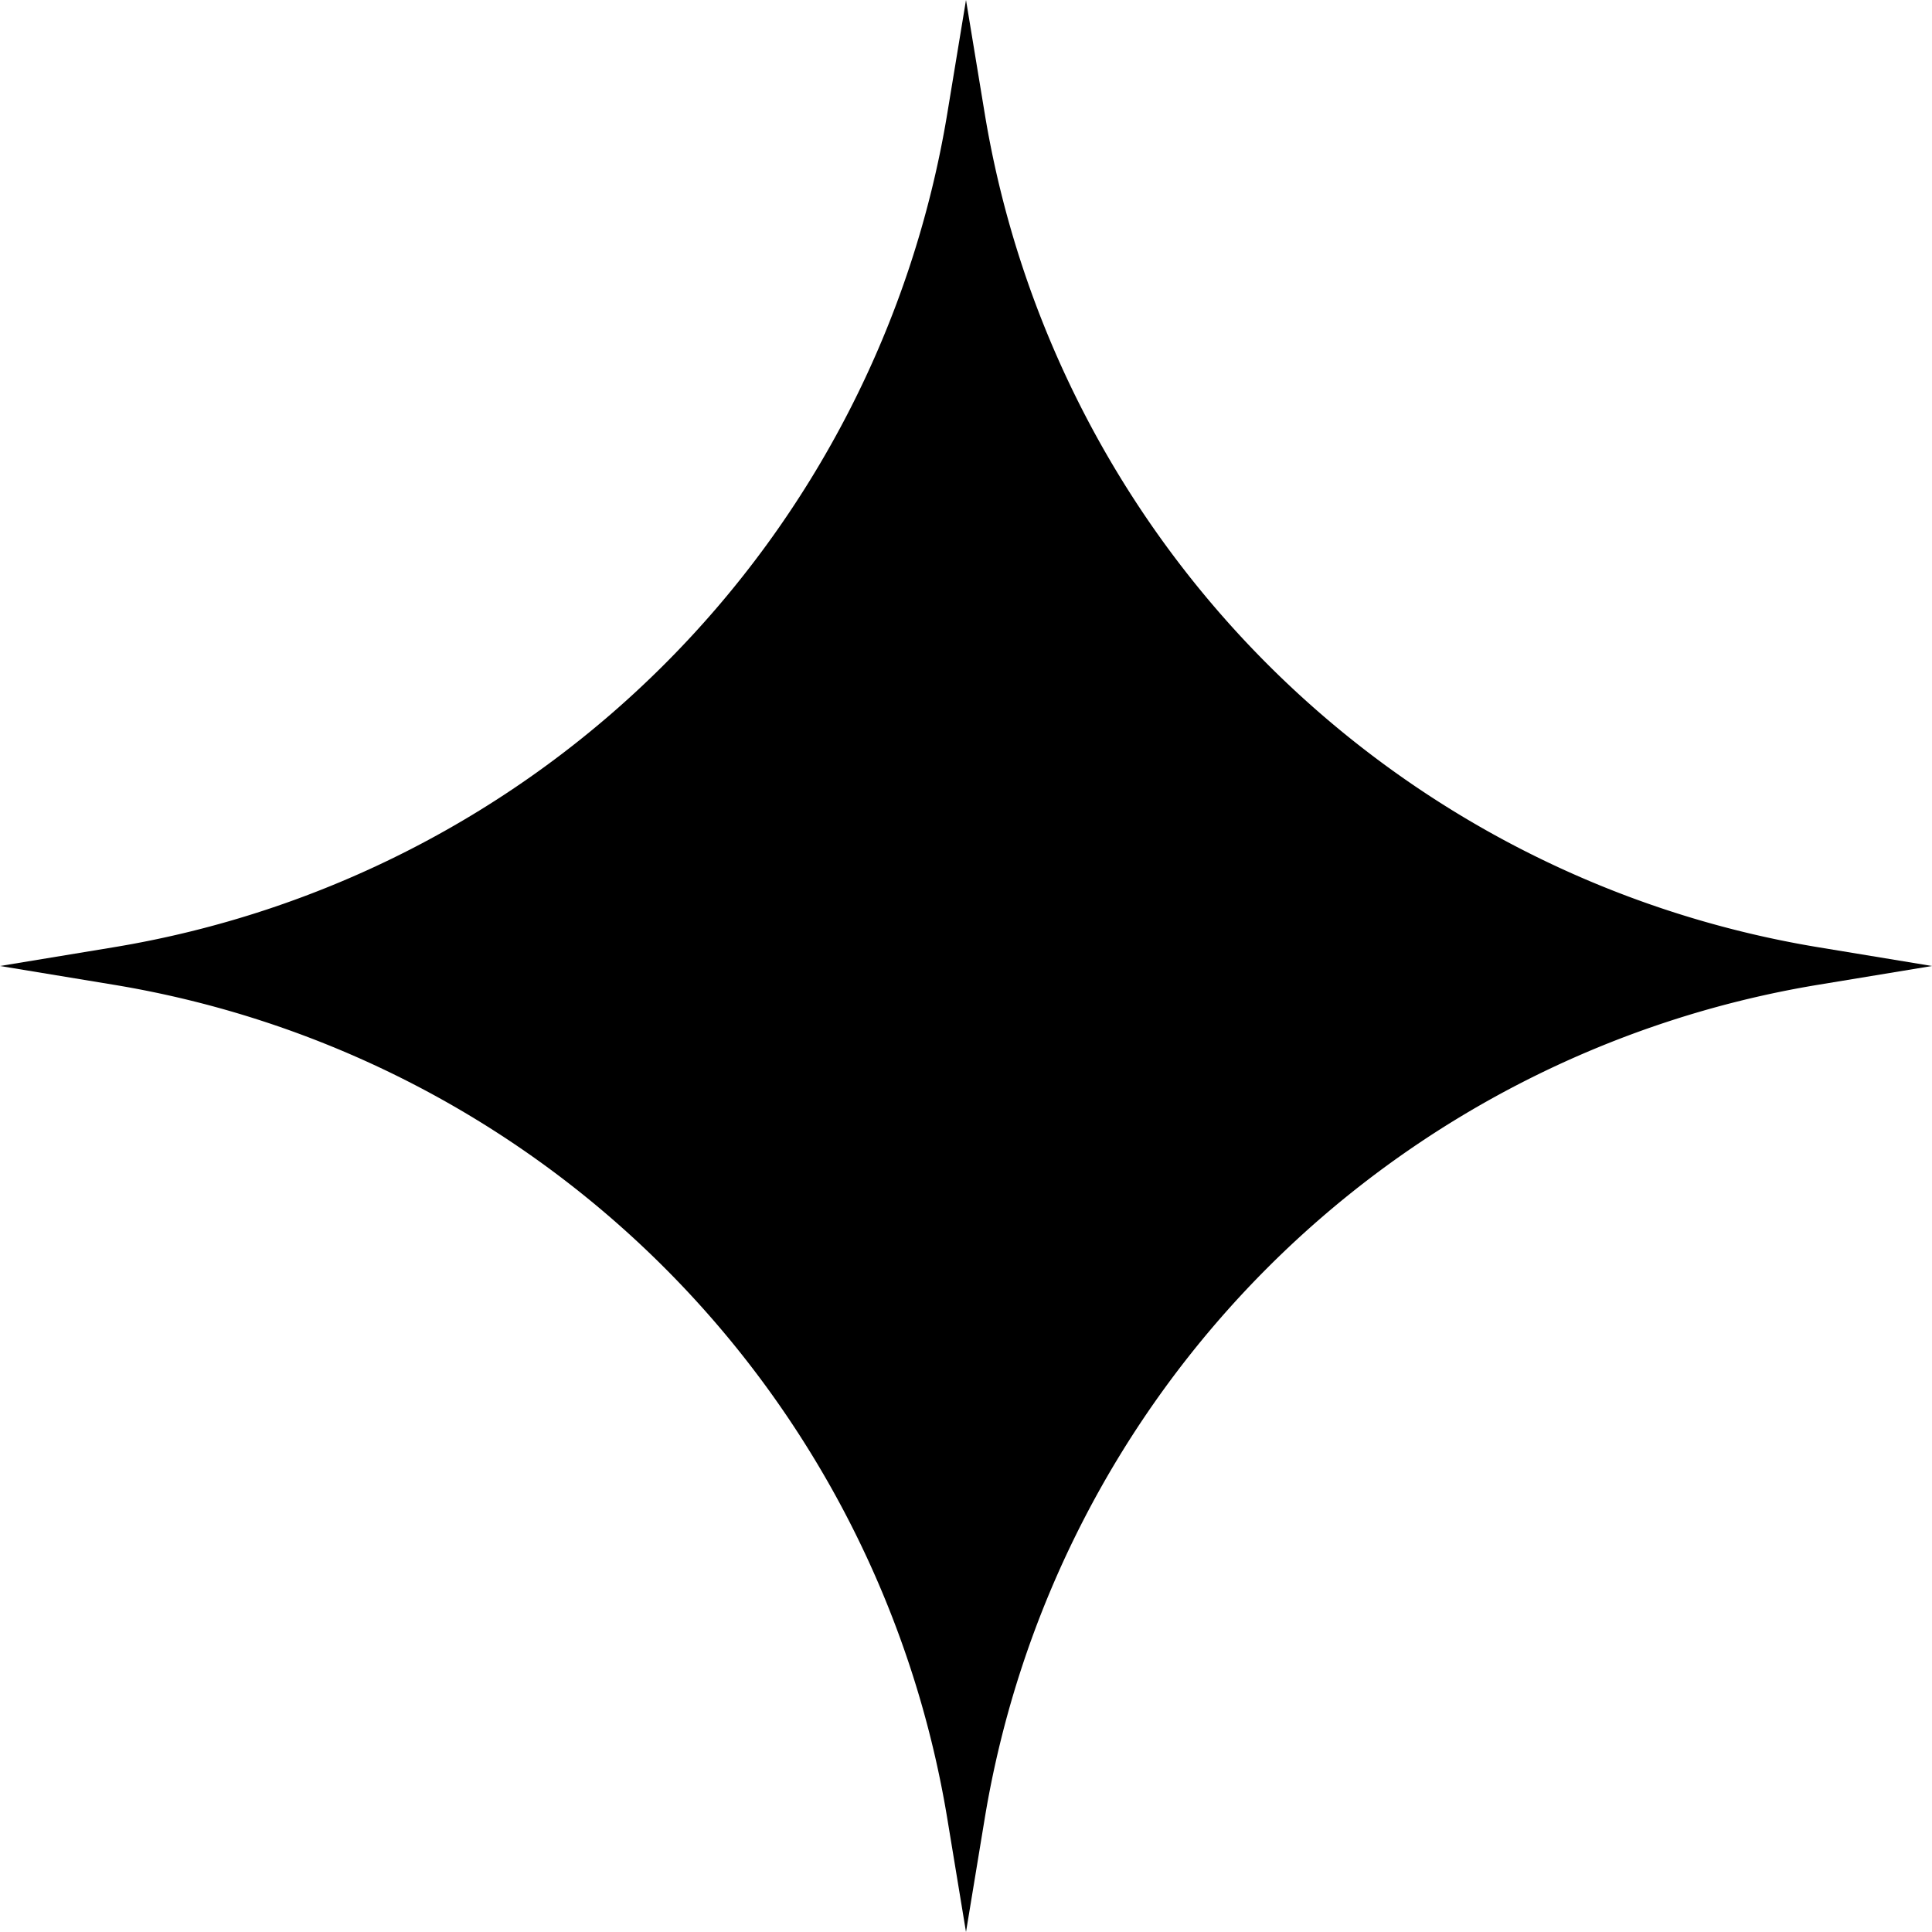
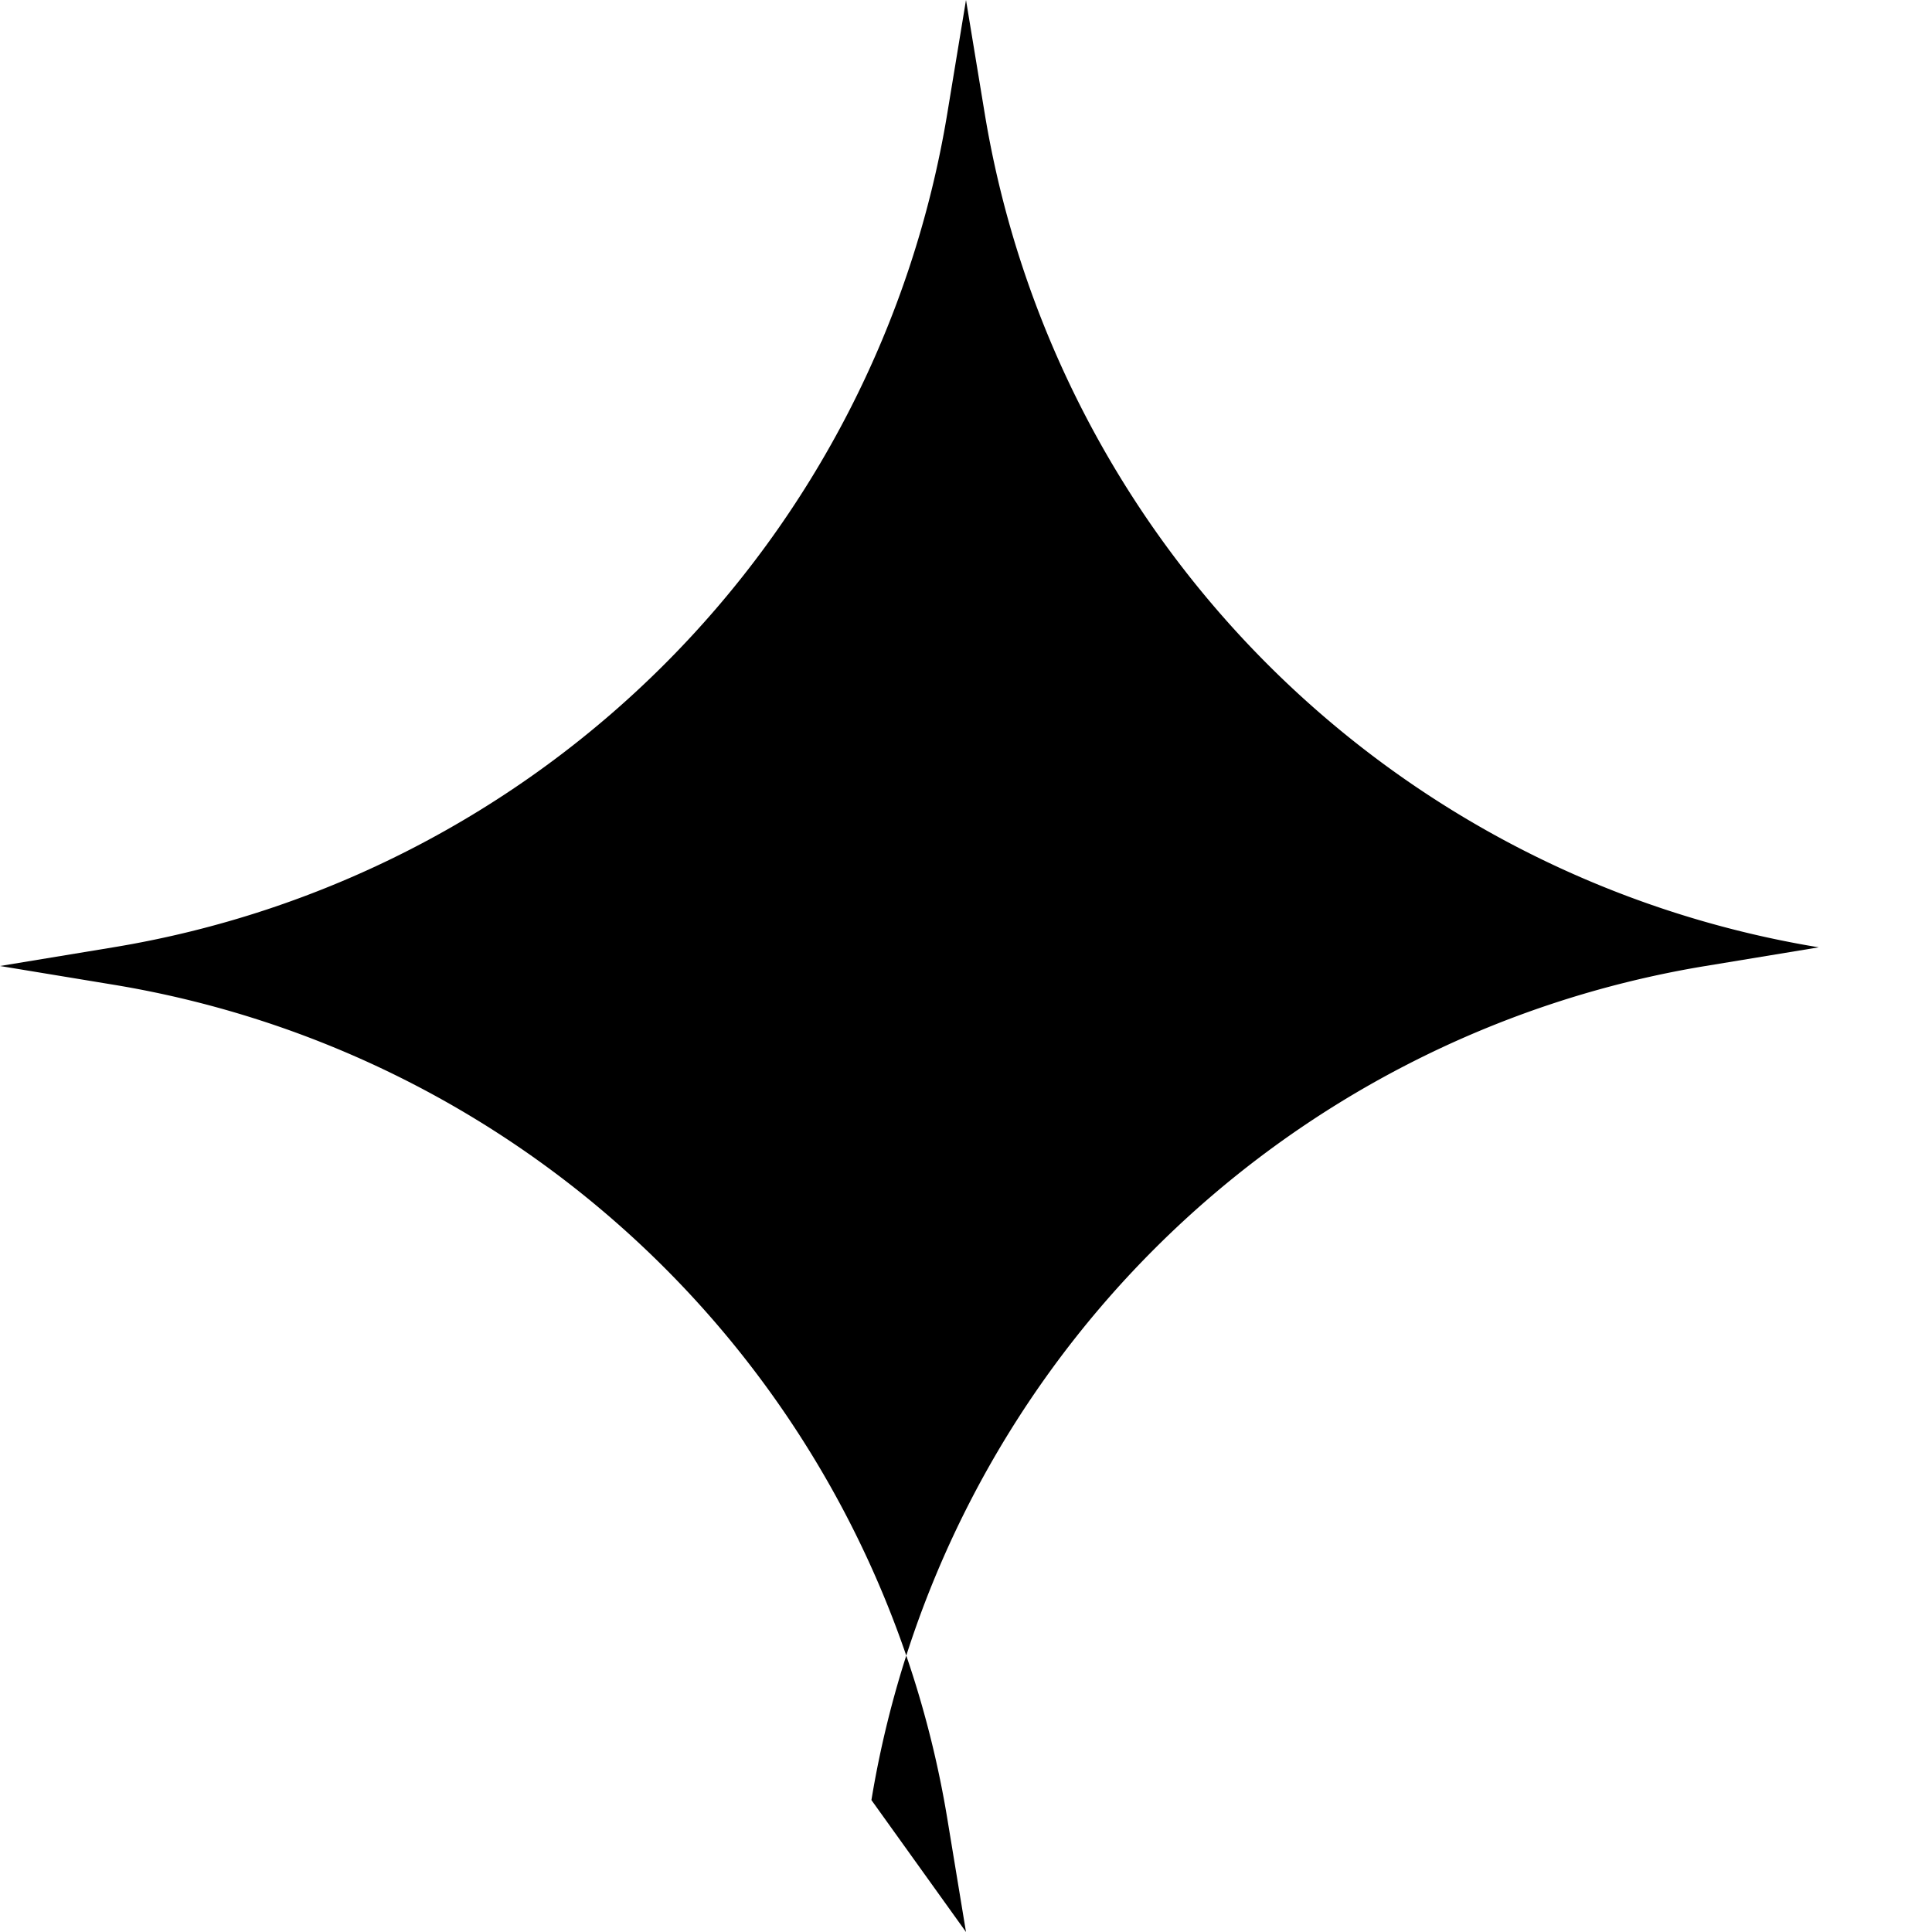
<svg xmlns="http://www.w3.org/2000/svg" width="21" height="21" fill="none">
-   <path fill="#000" d="m10.5 0 .203 1.231a11 11 0 0 0 9.066 9.066L21 10.5l-1.231.203a11 11 0 0 0-9.066 9.066L10.5 21l-.203-1.231a11 11 0 0 0-9.066-9.066L0 10.5l1.231-.203a11 11 0 0 0 9.066-9.066L10.5 0z" />
+   <path fill="#000" d="m10.5 0 .203 1.231a11 11 0 0 0 9.066 9.066l-1.231.203a11 11 0 0 0-9.066 9.066L10.5 21l-.203-1.231a11 11 0 0 0-9.066-9.066L0 10.5l1.231-.203a11 11 0 0 0 9.066-9.066L10.5 0z" />
</svg>